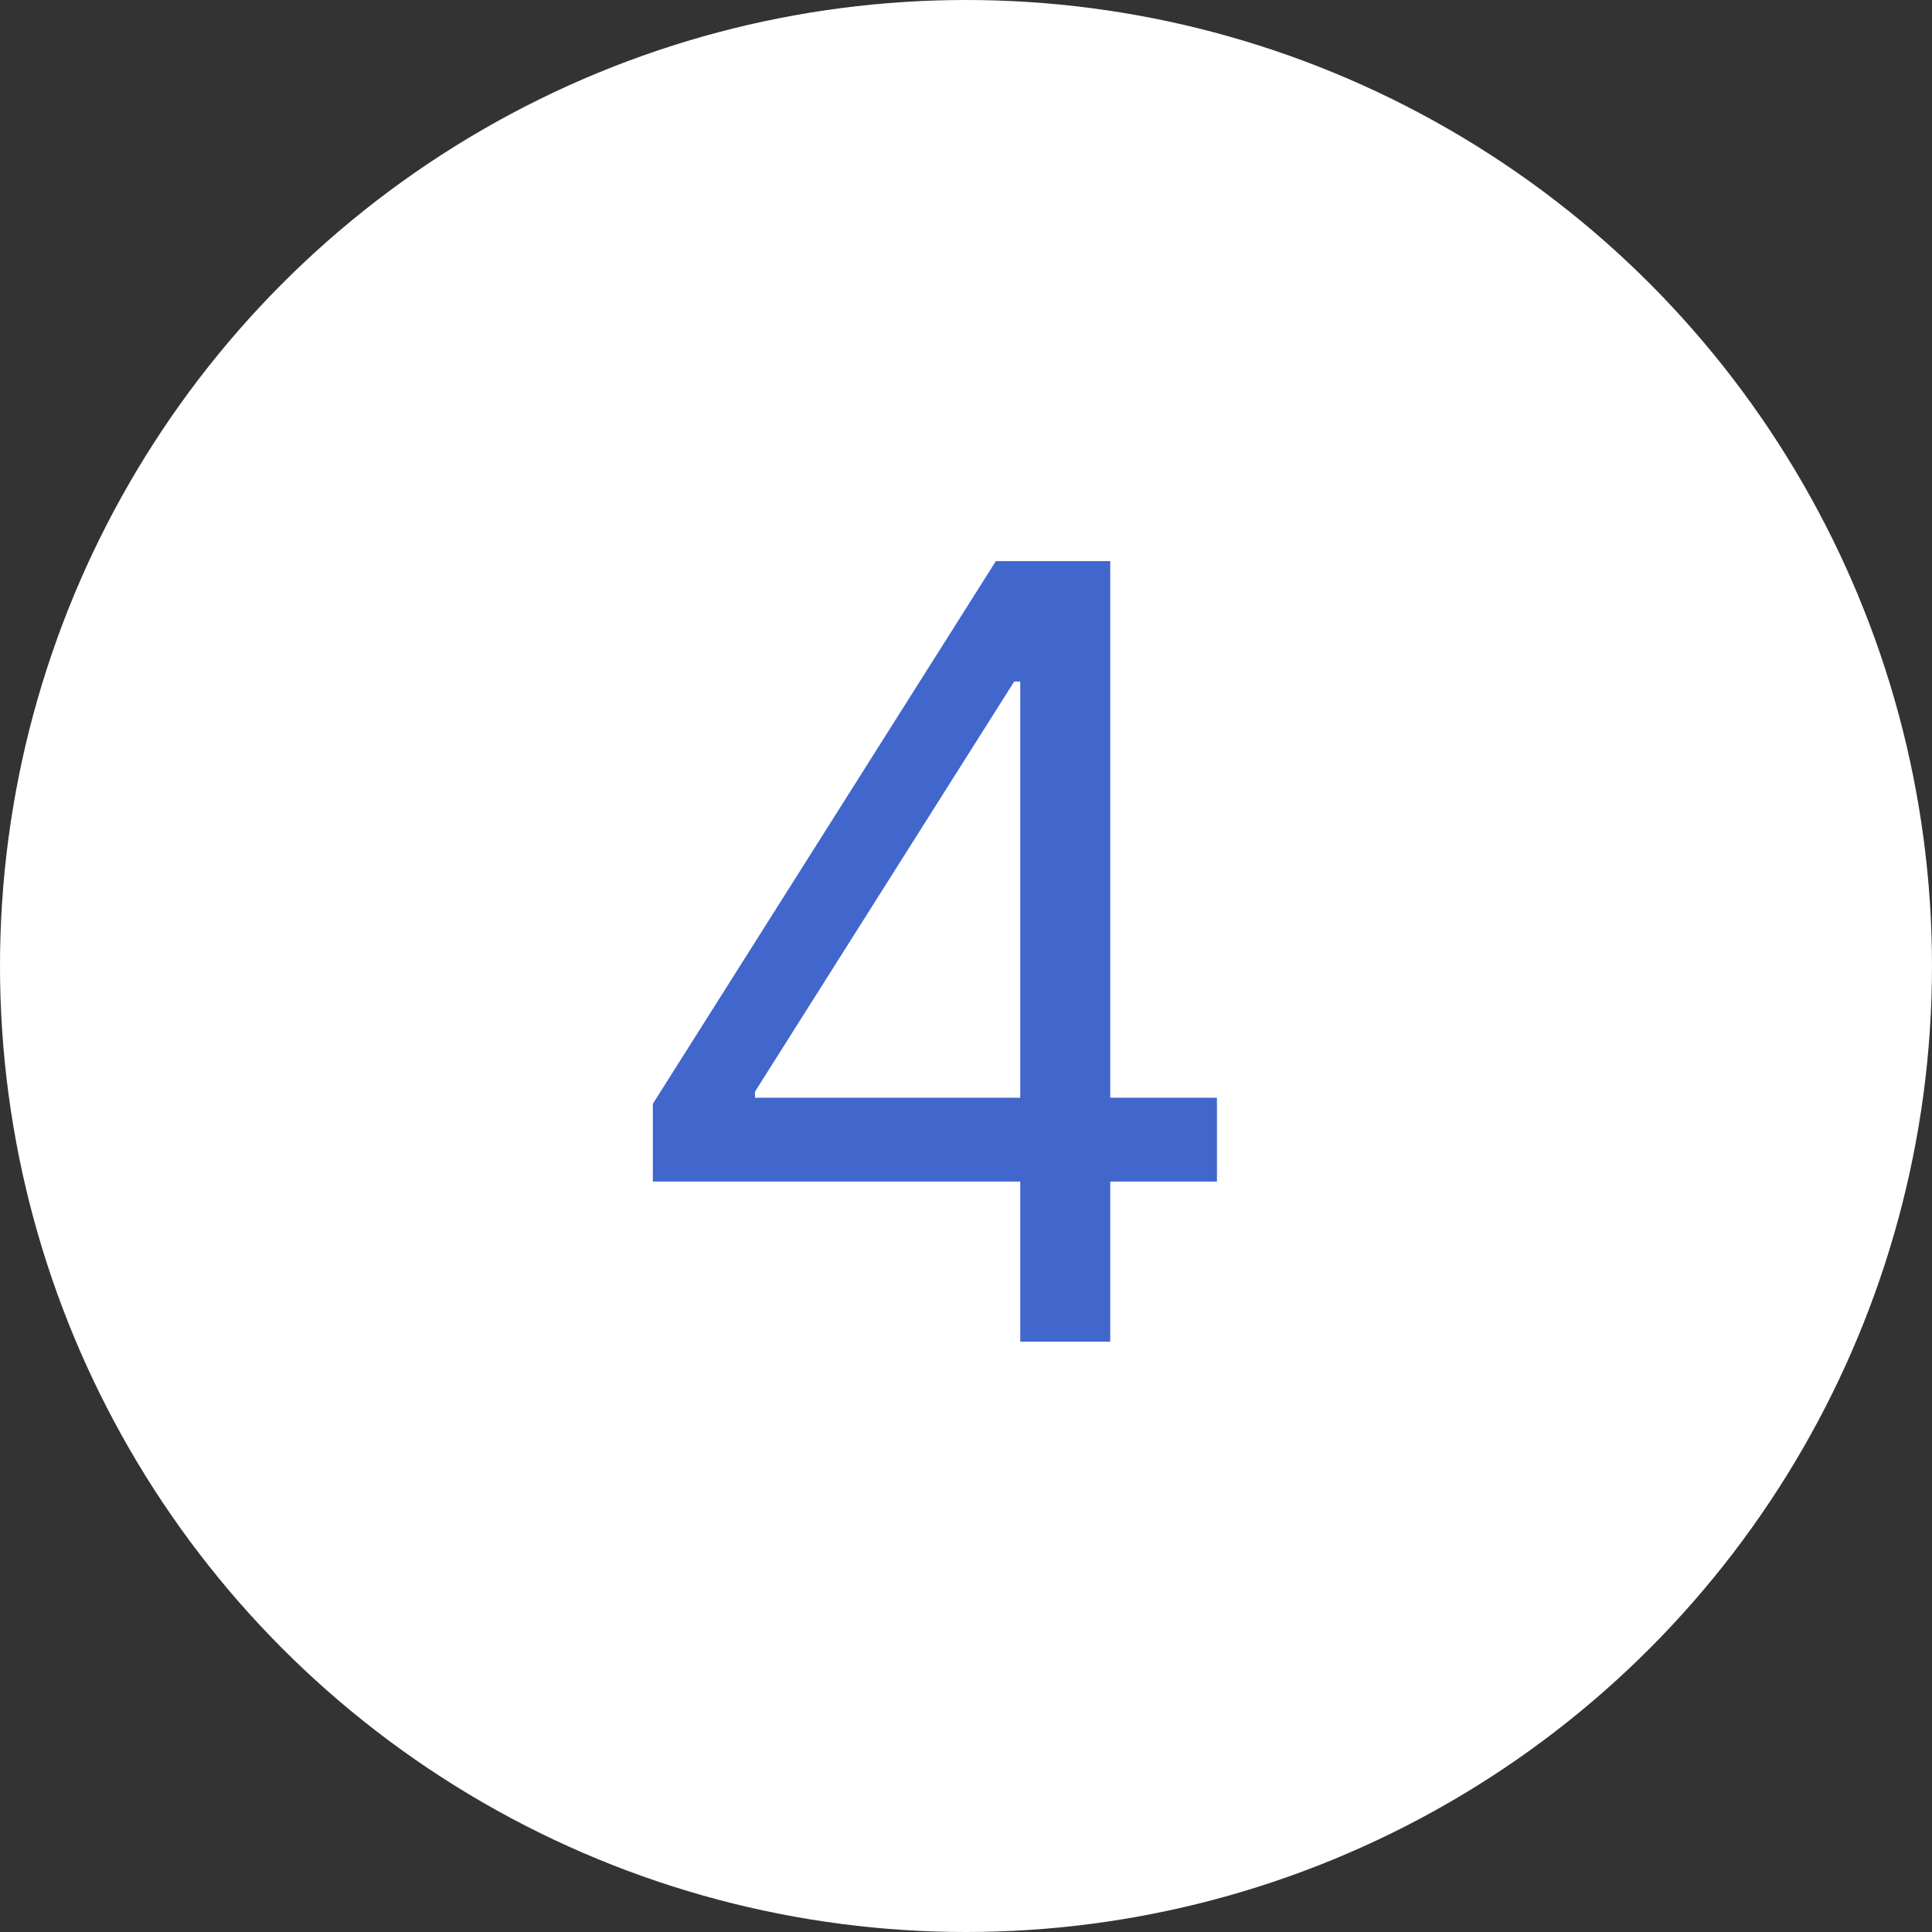
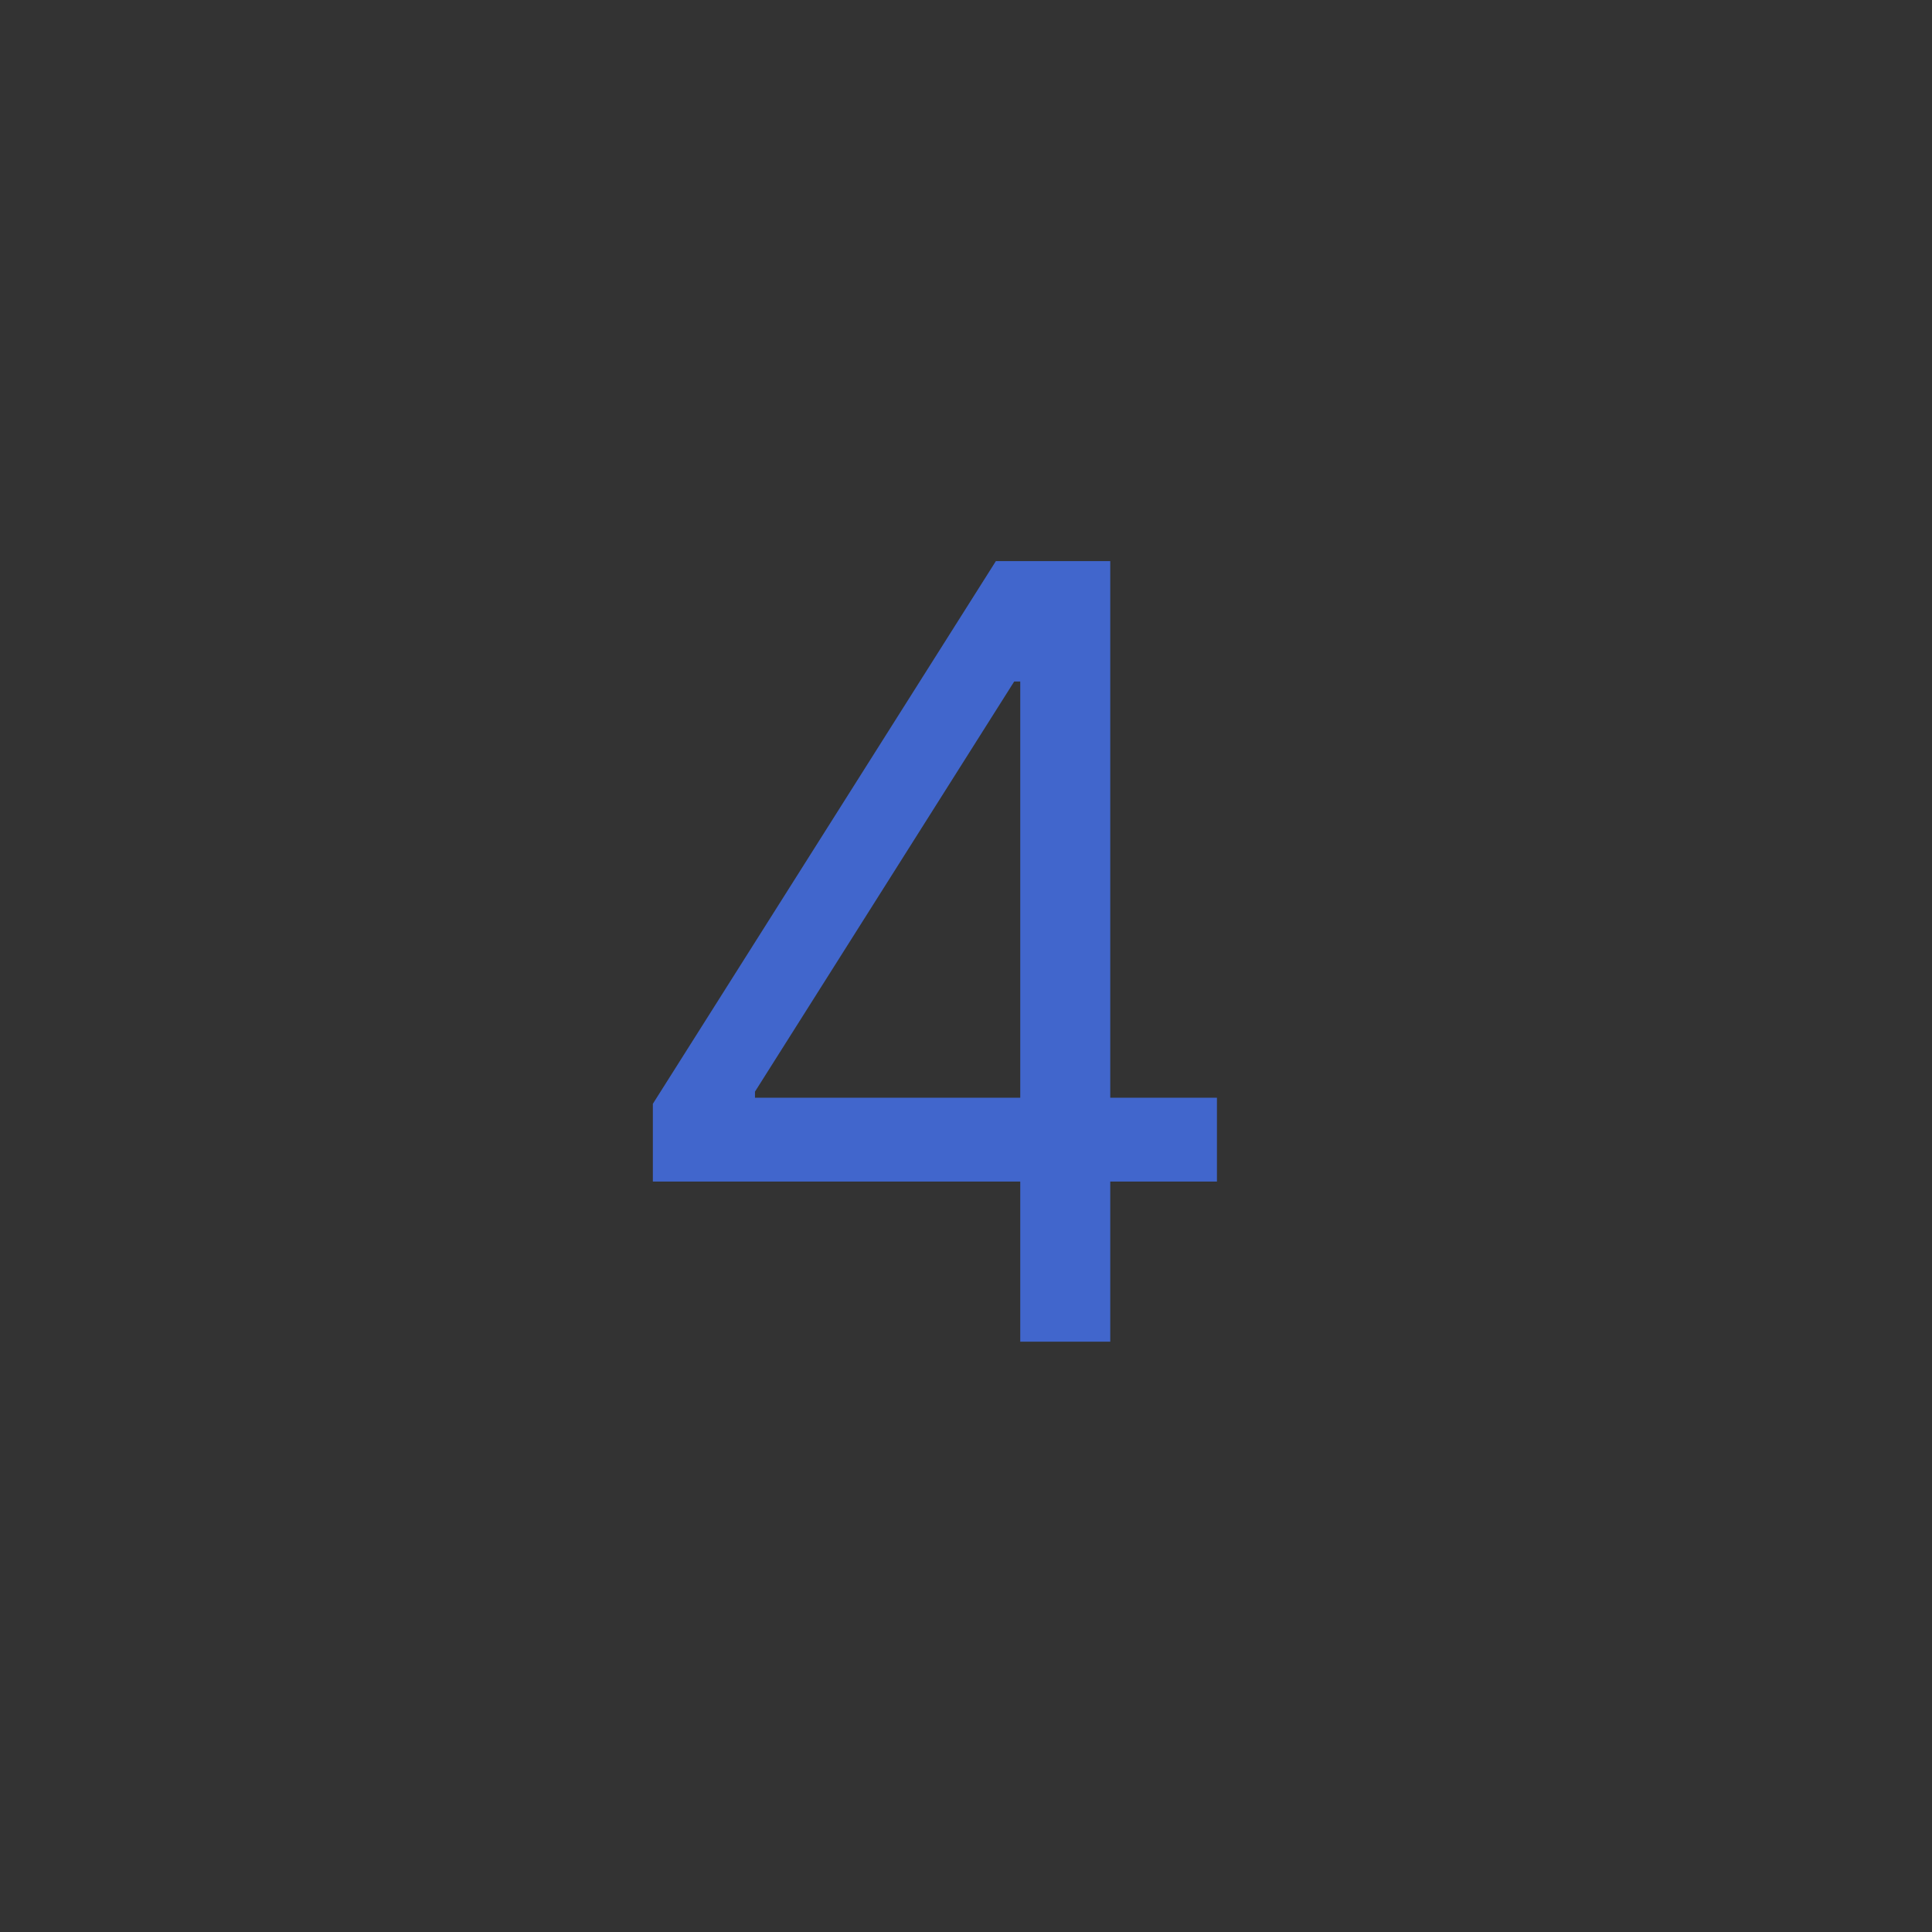
<svg xmlns="http://www.w3.org/2000/svg" width="36" height="36" viewBox="0 0 36 36" fill="none">
  <rect x="0" y="0" width="36" height="36" fill="#333333" stroke="none" />
-   <circle cx="18" cy="18" r="18" fill="white" />
  <path d="M12.165 22.017V20.568L18.557 10.455H19.608V12.699H18.898L14.068 20.341V20.455H22.676V22.017H12.165ZM19.011 25V21.577V20.902V10.455H20.688V25H19.011Z" fill="#4166CC" />
</svg>